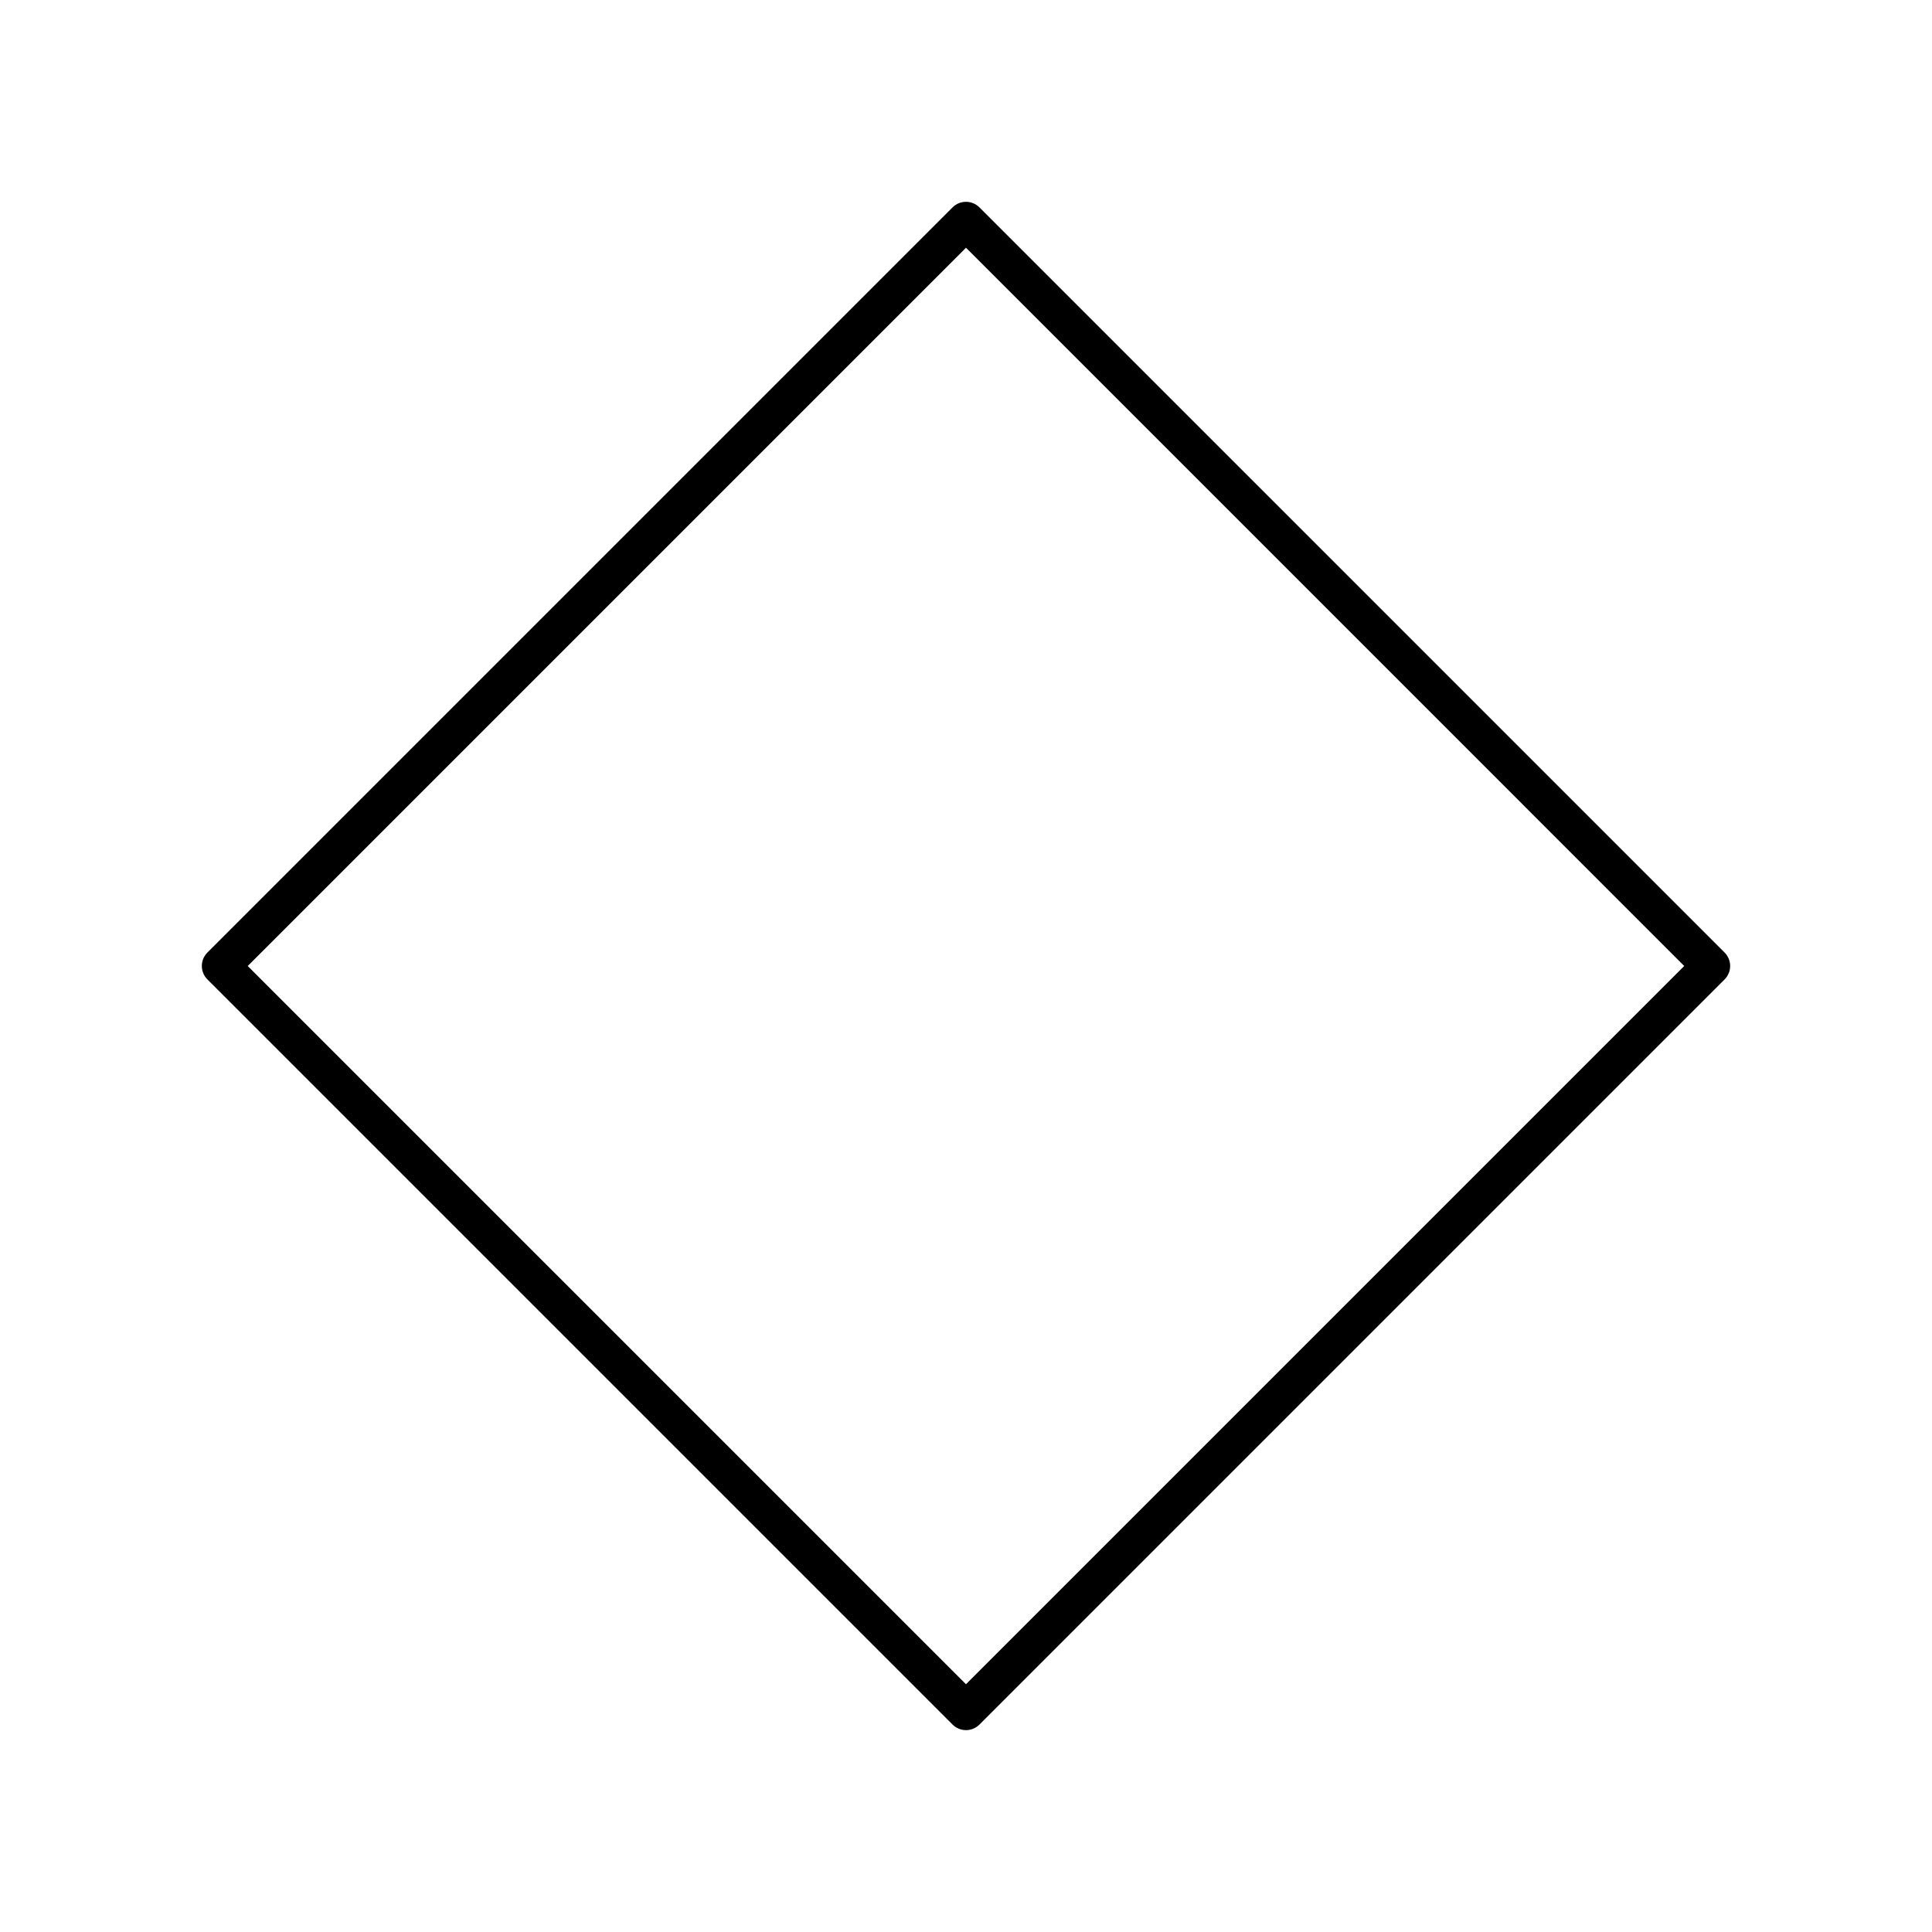
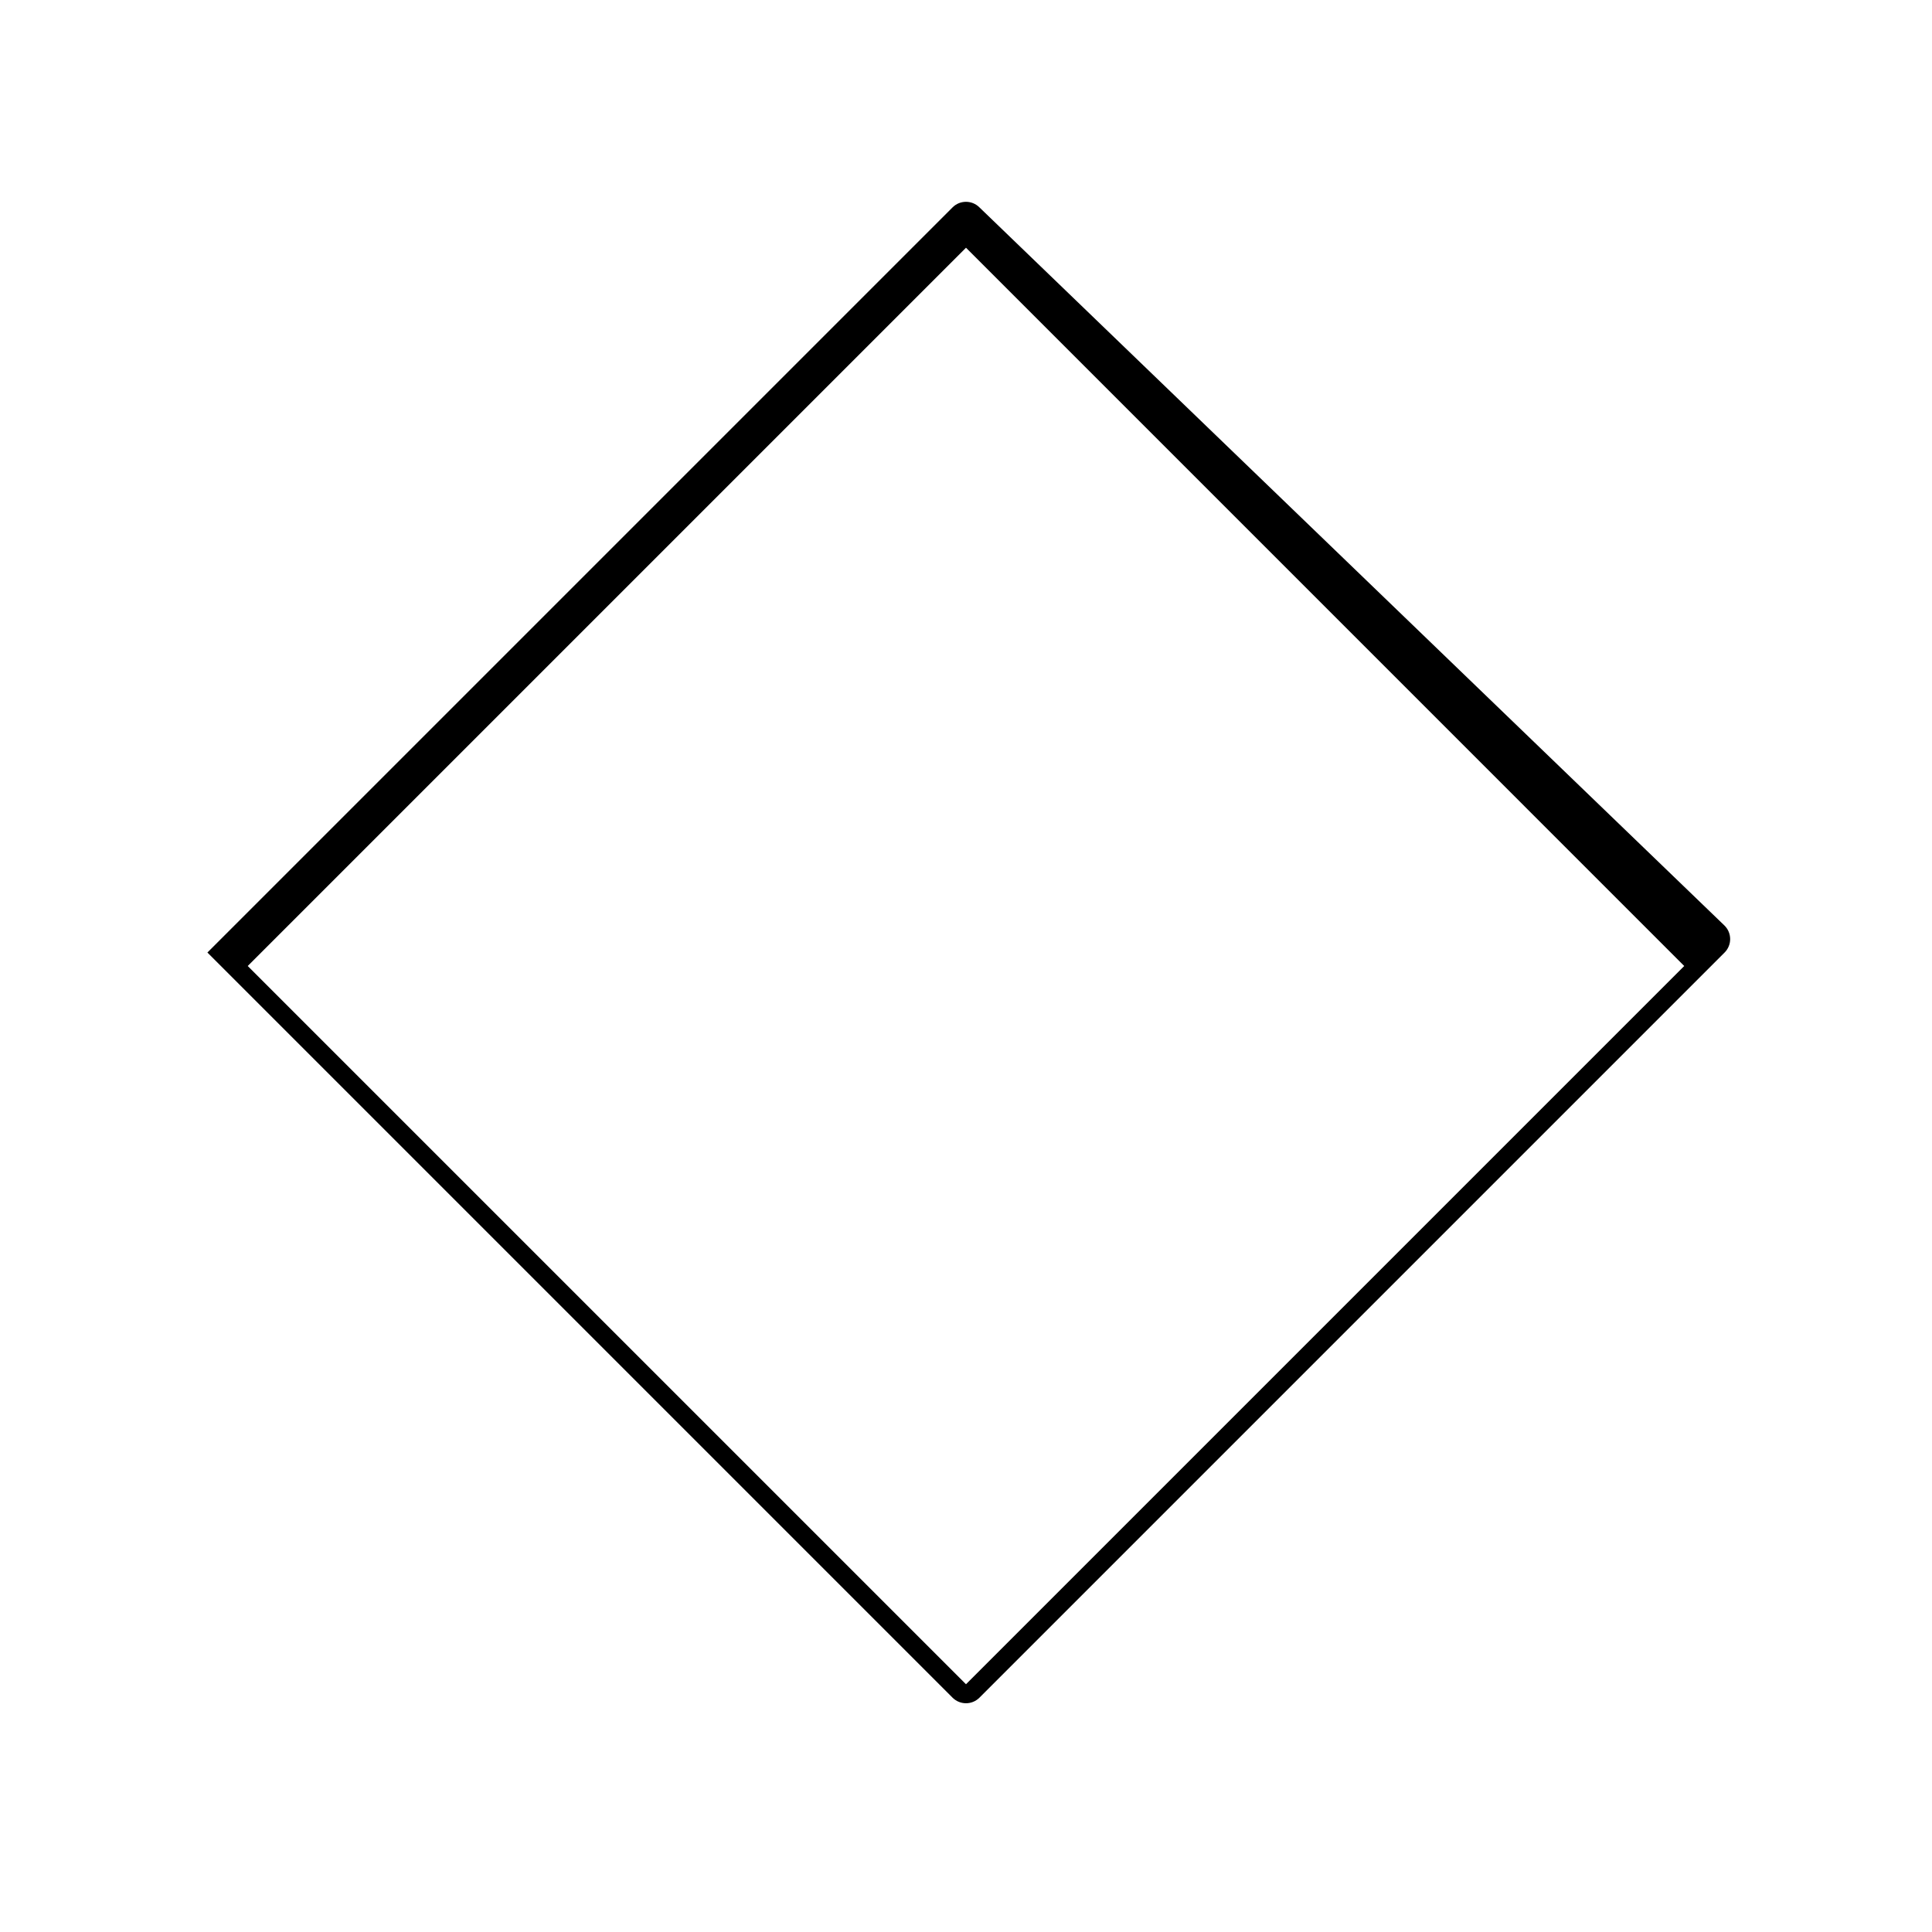
<svg xmlns="http://www.w3.org/2000/svg" fill="#000000" width="800px" height="800px" version="1.1" viewBox="144 144 512 512">
-   <path d="m403.56 198.96c-1.969-1.969-5.156-1.969-7.125 0l-197.47 197.47c-1.969 1.969-1.969 5.156 0 7.125l197.47 197.47c0.988 0.984 2.277 1.477 3.566 1.477s2.578-0.492 3.562-1.477l197.47-197.47c1.969-1.969 1.969-5.156 0-7.125zm-3.562 391.38-190.35-190.34 190.35-190.35 190.34 190.35z" />
+   <path d="m403.56 198.96c-1.969-1.969-5.156-1.969-7.125 0l-197.47 197.47l197.47 197.47c0.988 0.984 2.277 1.477 3.566 1.477s2.578-0.492 3.562-1.477l197.47-197.47c1.969-1.969 1.969-5.156 0-7.125zm-3.562 391.38-190.35-190.34 190.35-190.35 190.34 190.35z" />
</svg>